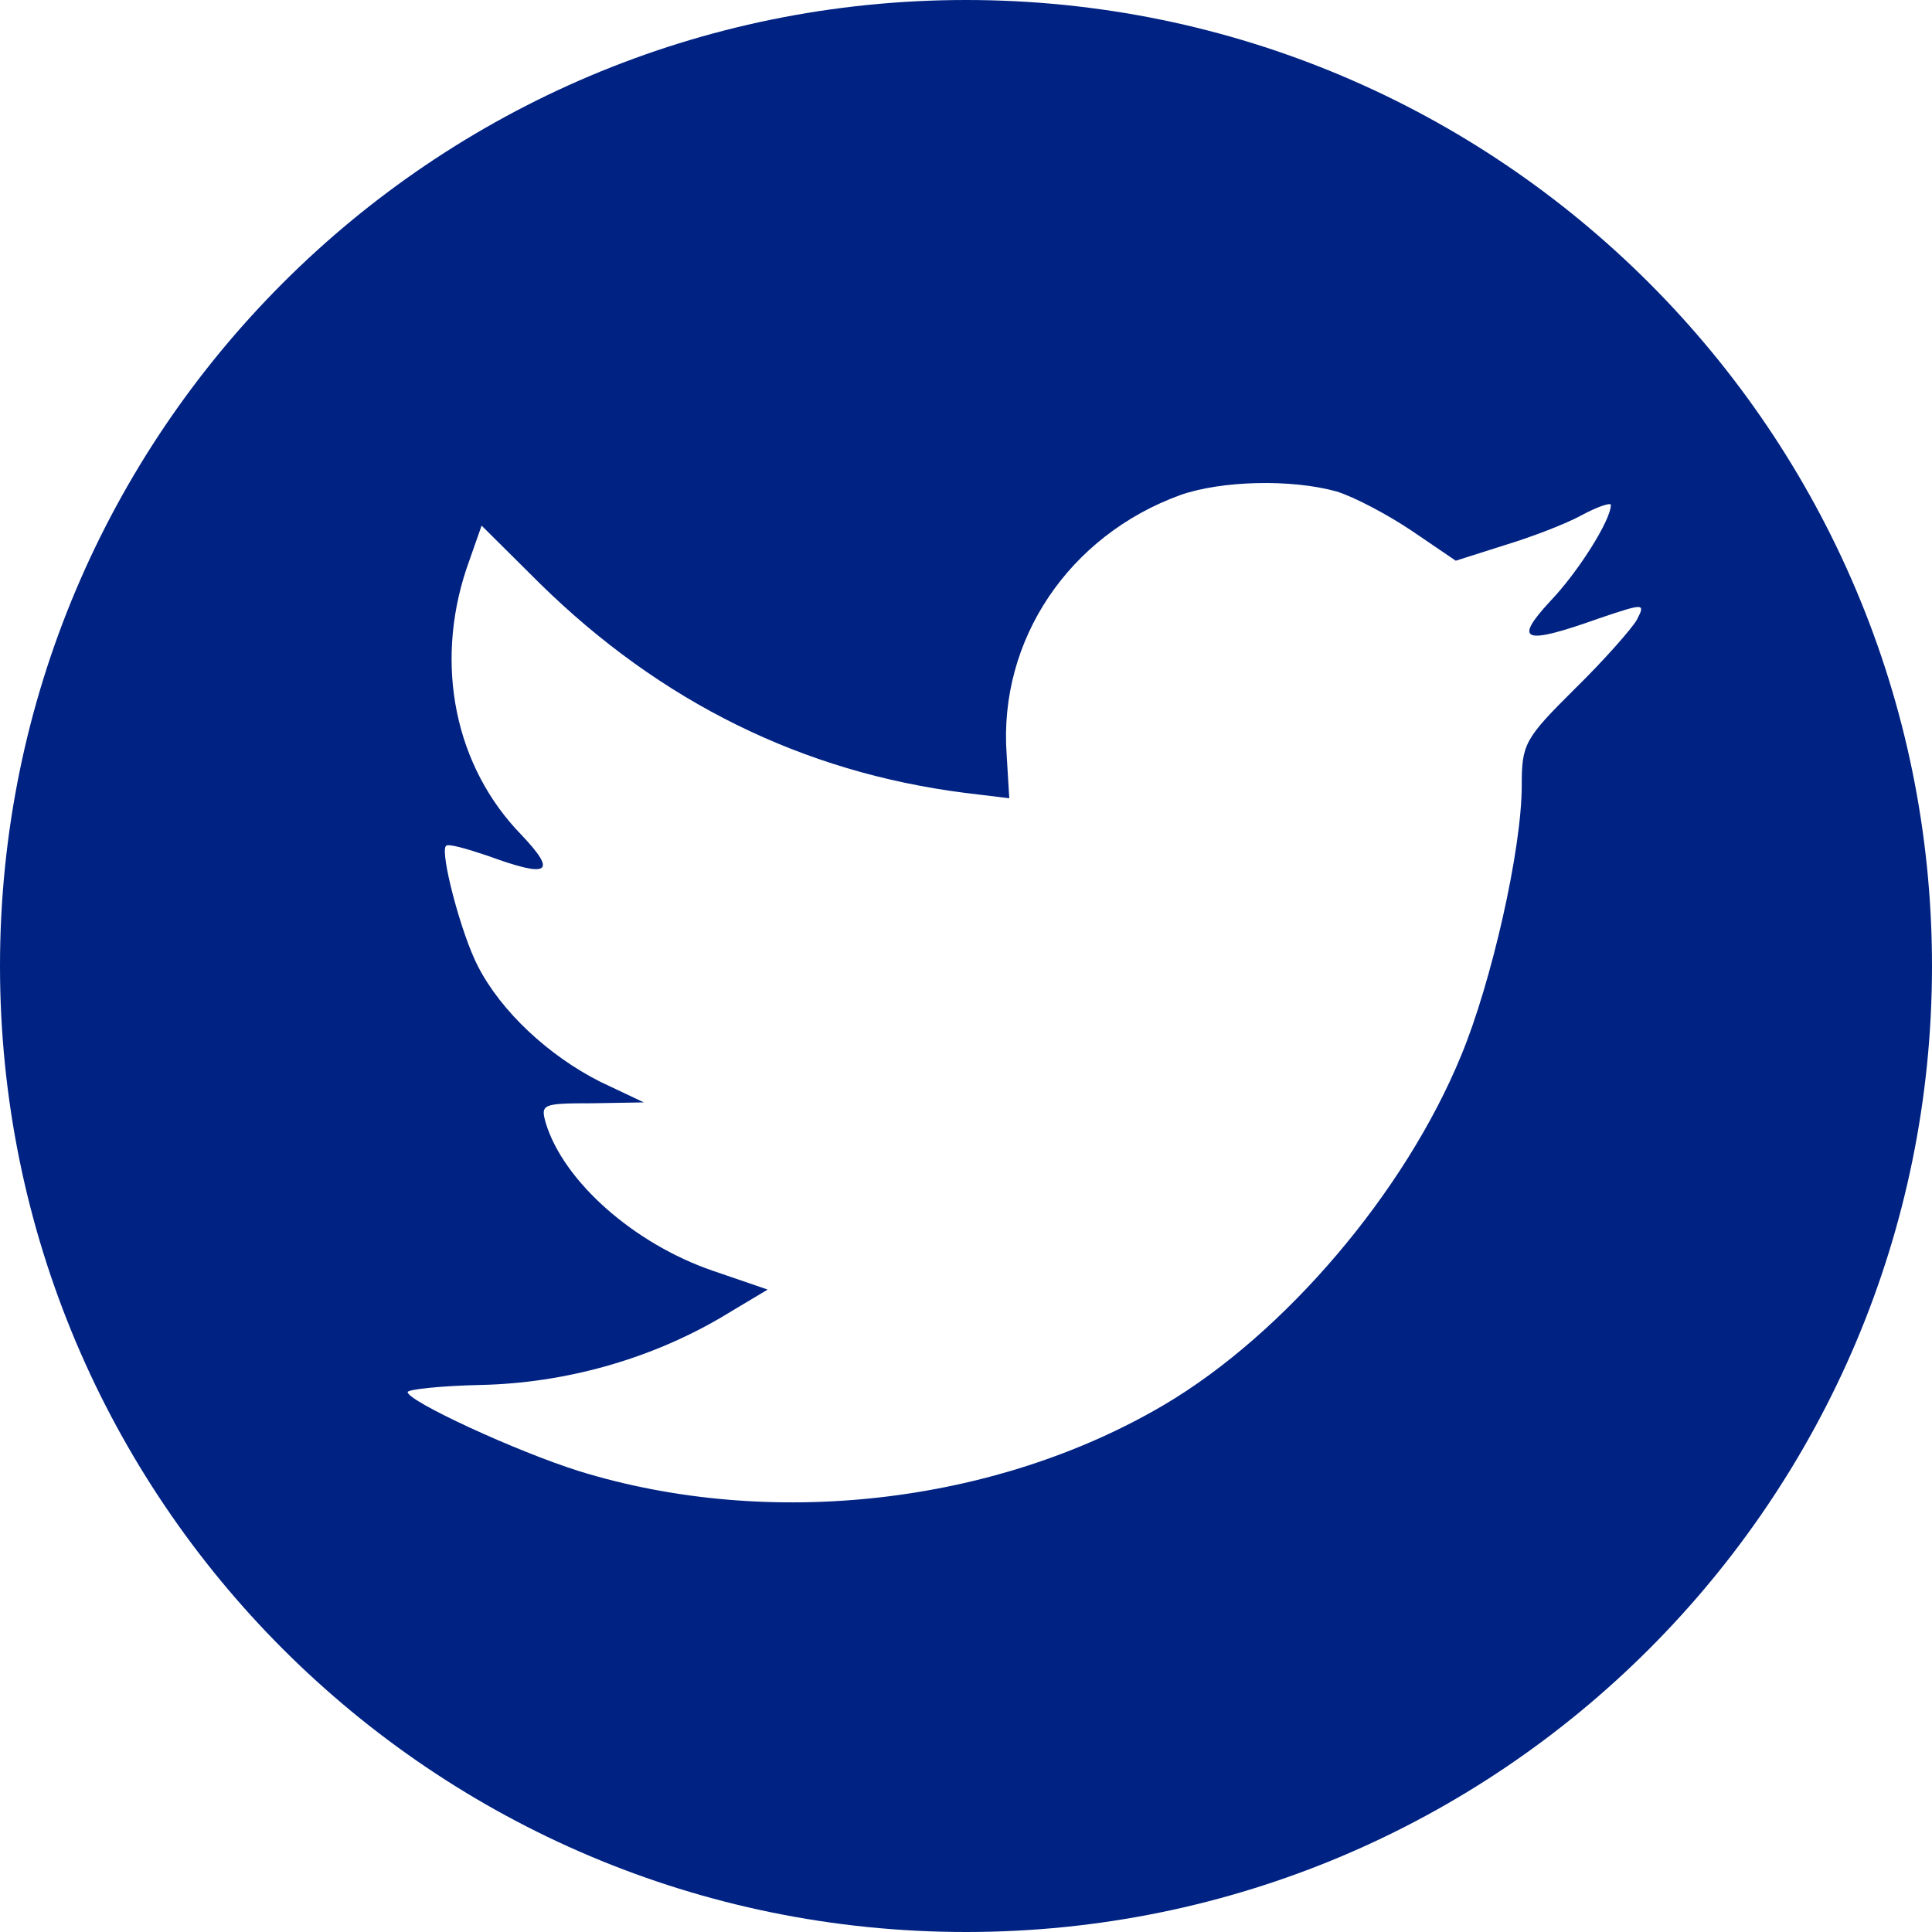
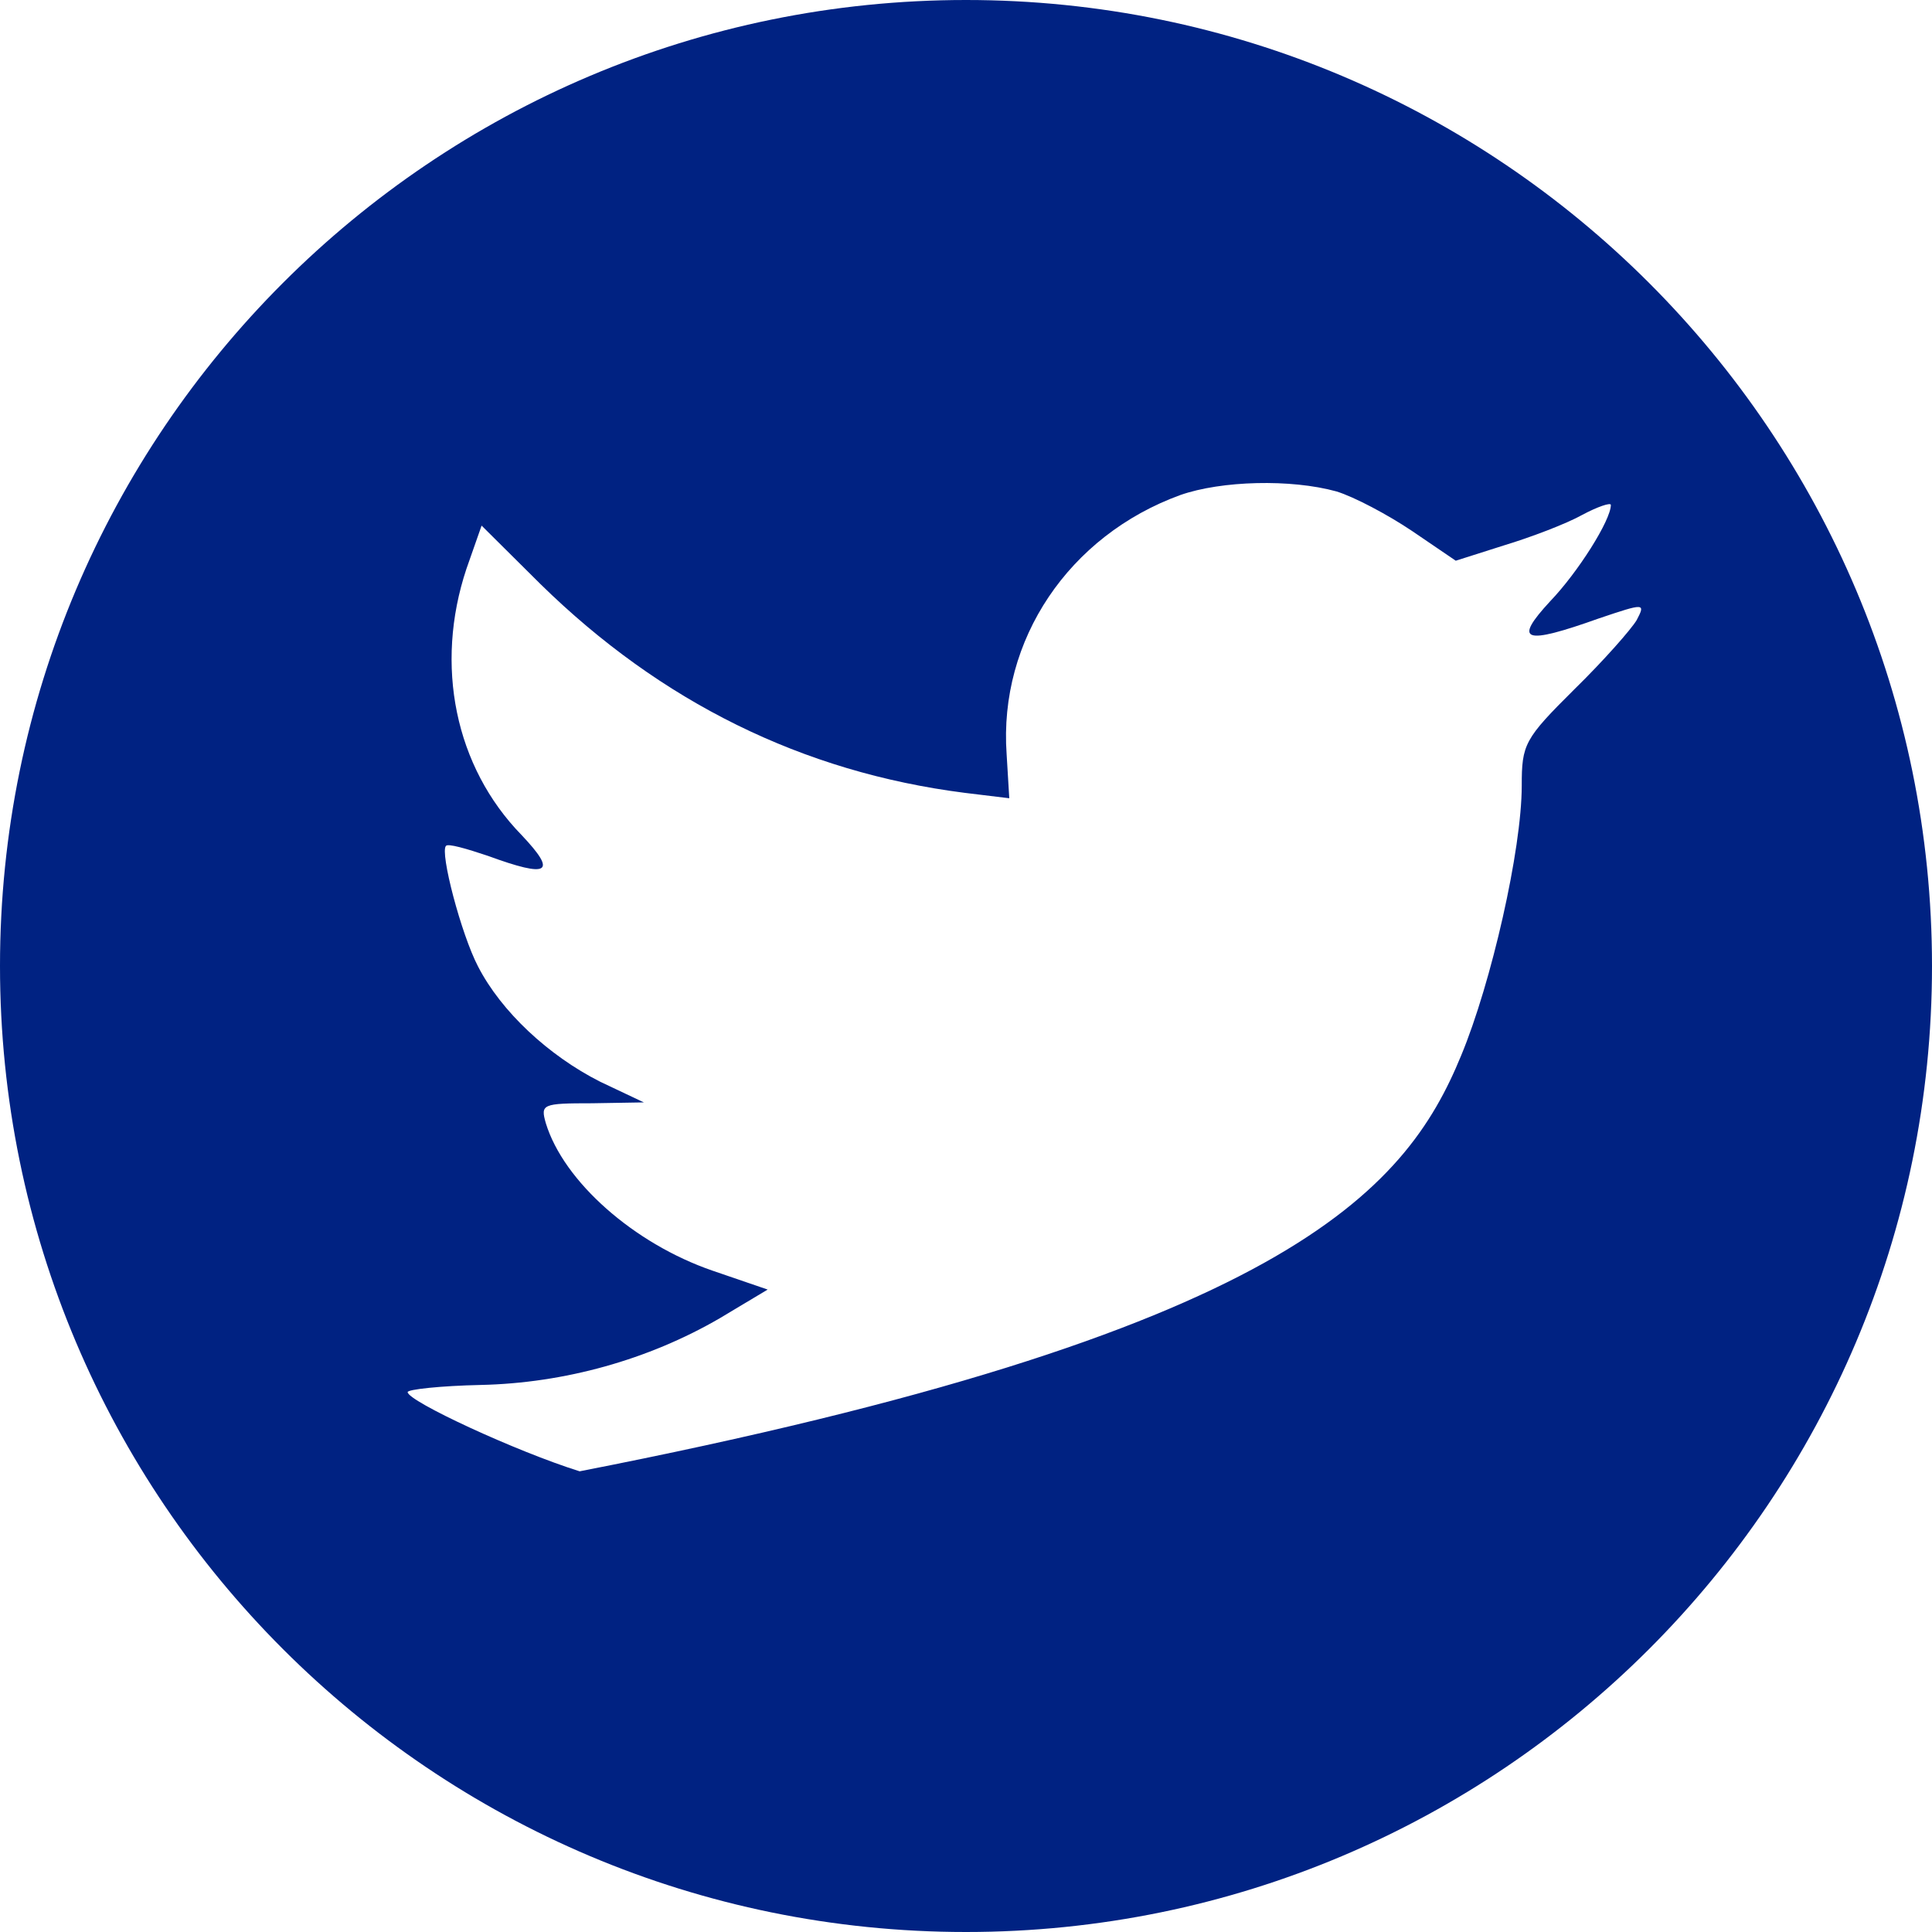
<svg xmlns="http://www.w3.org/2000/svg" width="40px" height="40px" viewBox="0 0 40 40" version="1.1">
  <title>Combined Shape</title>
  <desc>Created with Sketch.</desc>
  <g id="Page-1" stroke="none" stroke-width="1" fill="none" fill-rule="evenodd">
-     <path d="M20,40 C8.954,40 0,31.046 0,20 C0,8.954 8.954,0 20,0 C31.046,0 40,8.954 40,20 C40,31.046 31.046,40 20,40 Z M20.841,15.614 L20.896,16.527 L19.973,16.415 C16.615,15.987 13.681,14.534 11.19,12.093 L9.971,10.882 L9.657,11.777 C8.993,13.77 9.418,15.875 10.801,17.291 C11.54,18.073 11.373,18.185 10.1,17.719 C9.657,17.57 9.27,17.458 9.233,17.514 C9.104,17.645 9.547,19.34 9.898,20.011 C10.377,20.942 11.355,21.855 12.426,22.396 L13.33,22.824 L12.259,22.842 C11.226,22.842 11.189,22.861 11.3,23.252 C11.669,24.463 13.126,25.748 14.75,26.307 L15.894,26.699 L14.898,27.295 C13.422,28.152 11.687,28.636 9.953,28.674 C9.122,28.692 8.44,28.766 8.44,28.822 C8.44,29.009 10.691,30.052 12.001,30.462 C15.931,31.673 20.6,31.151 24.106,29.083 C26.597,27.611 29.088,24.687 30.251,21.855 C30.878,20.346 31.506,17.589 31.506,16.266 C31.506,15.409 31.561,15.298 32.594,14.273 C33.203,13.677 33.776,13.025 33.886,12.838 C34.071,12.484 34.052,12.484 33.111,12.801 C31.543,13.36 31.321,13.285 32.096,12.447 C32.668,11.851 33.351,10.771 33.351,10.454 C33.351,10.398 33.074,10.491 32.761,10.659 C32.428,10.845 31.69,11.125 31.137,11.292 L30.14,11.609 L29.236,10.994 C28.738,10.659 28.037,10.286 27.668,10.174 C26.727,9.914 25.288,9.951 24.438,10.249 C22.132,11.087 20.674,13.248 20.841,15.614 Z" id="Combined-Shape" fill="#002282" />
+     <path d="M20,40 C8.954,40 0,31.046 0,20 C0,8.954 8.954,0 20,0 C31.046,0 40,8.954 40,20 C40,31.046 31.046,40 20,40 Z M20.841,15.614 L20.896,16.527 L19.973,16.415 C16.615,15.987 13.681,14.534 11.19,12.093 L9.971,10.882 L9.657,11.777 C8.993,13.77 9.418,15.875 10.801,17.291 C11.54,18.073 11.373,18.185 10.1,17.719 C9.657,17.57 9.27,17.458 9.233,17.514 C9.104,17.645 9.547,19.34 9.898,20.011 C10.377,20.942 11.355,21.855 12.426,22.396 L13.33,22.824 L12.259,22.842 C11.226,22.842 11.189,22.861 11.3,23.252 C11.669,24.463 13.126,25.748 14.75,26.307 L15.894,26.699 L14.898,27.295 C13.422,28.152 11.687,28.636 9.953,28.674 C9.122,28.692 8.44,28.766 8.44,28.822 C8.44,29.009 10.691,30.052 12.001,30.462 C26.597,27.611 29.088,24.687 30.251,21.855 C30.878,20.346 31.506,17.589 31.506,16.266 C31.506,15.409 31.561,15.298 32.594,14.273 C33.203,13.677 33.776,13.025 33.886,12.838 C34.071,12.484 34.052,12.484 33.111,12.801 C31.543,13.36 31.321,13.285 32.096,12.447 C32.668,11.851 33.351,10.771 33.351,10.454 C33.351,10.398 33.074,10.491 32.761,10.659 C32.428,10.845 31.69,11.125 31.137,11.292 L30.14,11.609 L29.236,10.994 C28.738,10.659 28.037,10.286 27.668,10.174 C26.727,9.914 25.288,9.951 24.438,10.249 C22.132,11.087 20.674,13.248 20.841,15.614 Z" id="Combined-Shape" fill="#002282" />
  </g>
</svg>